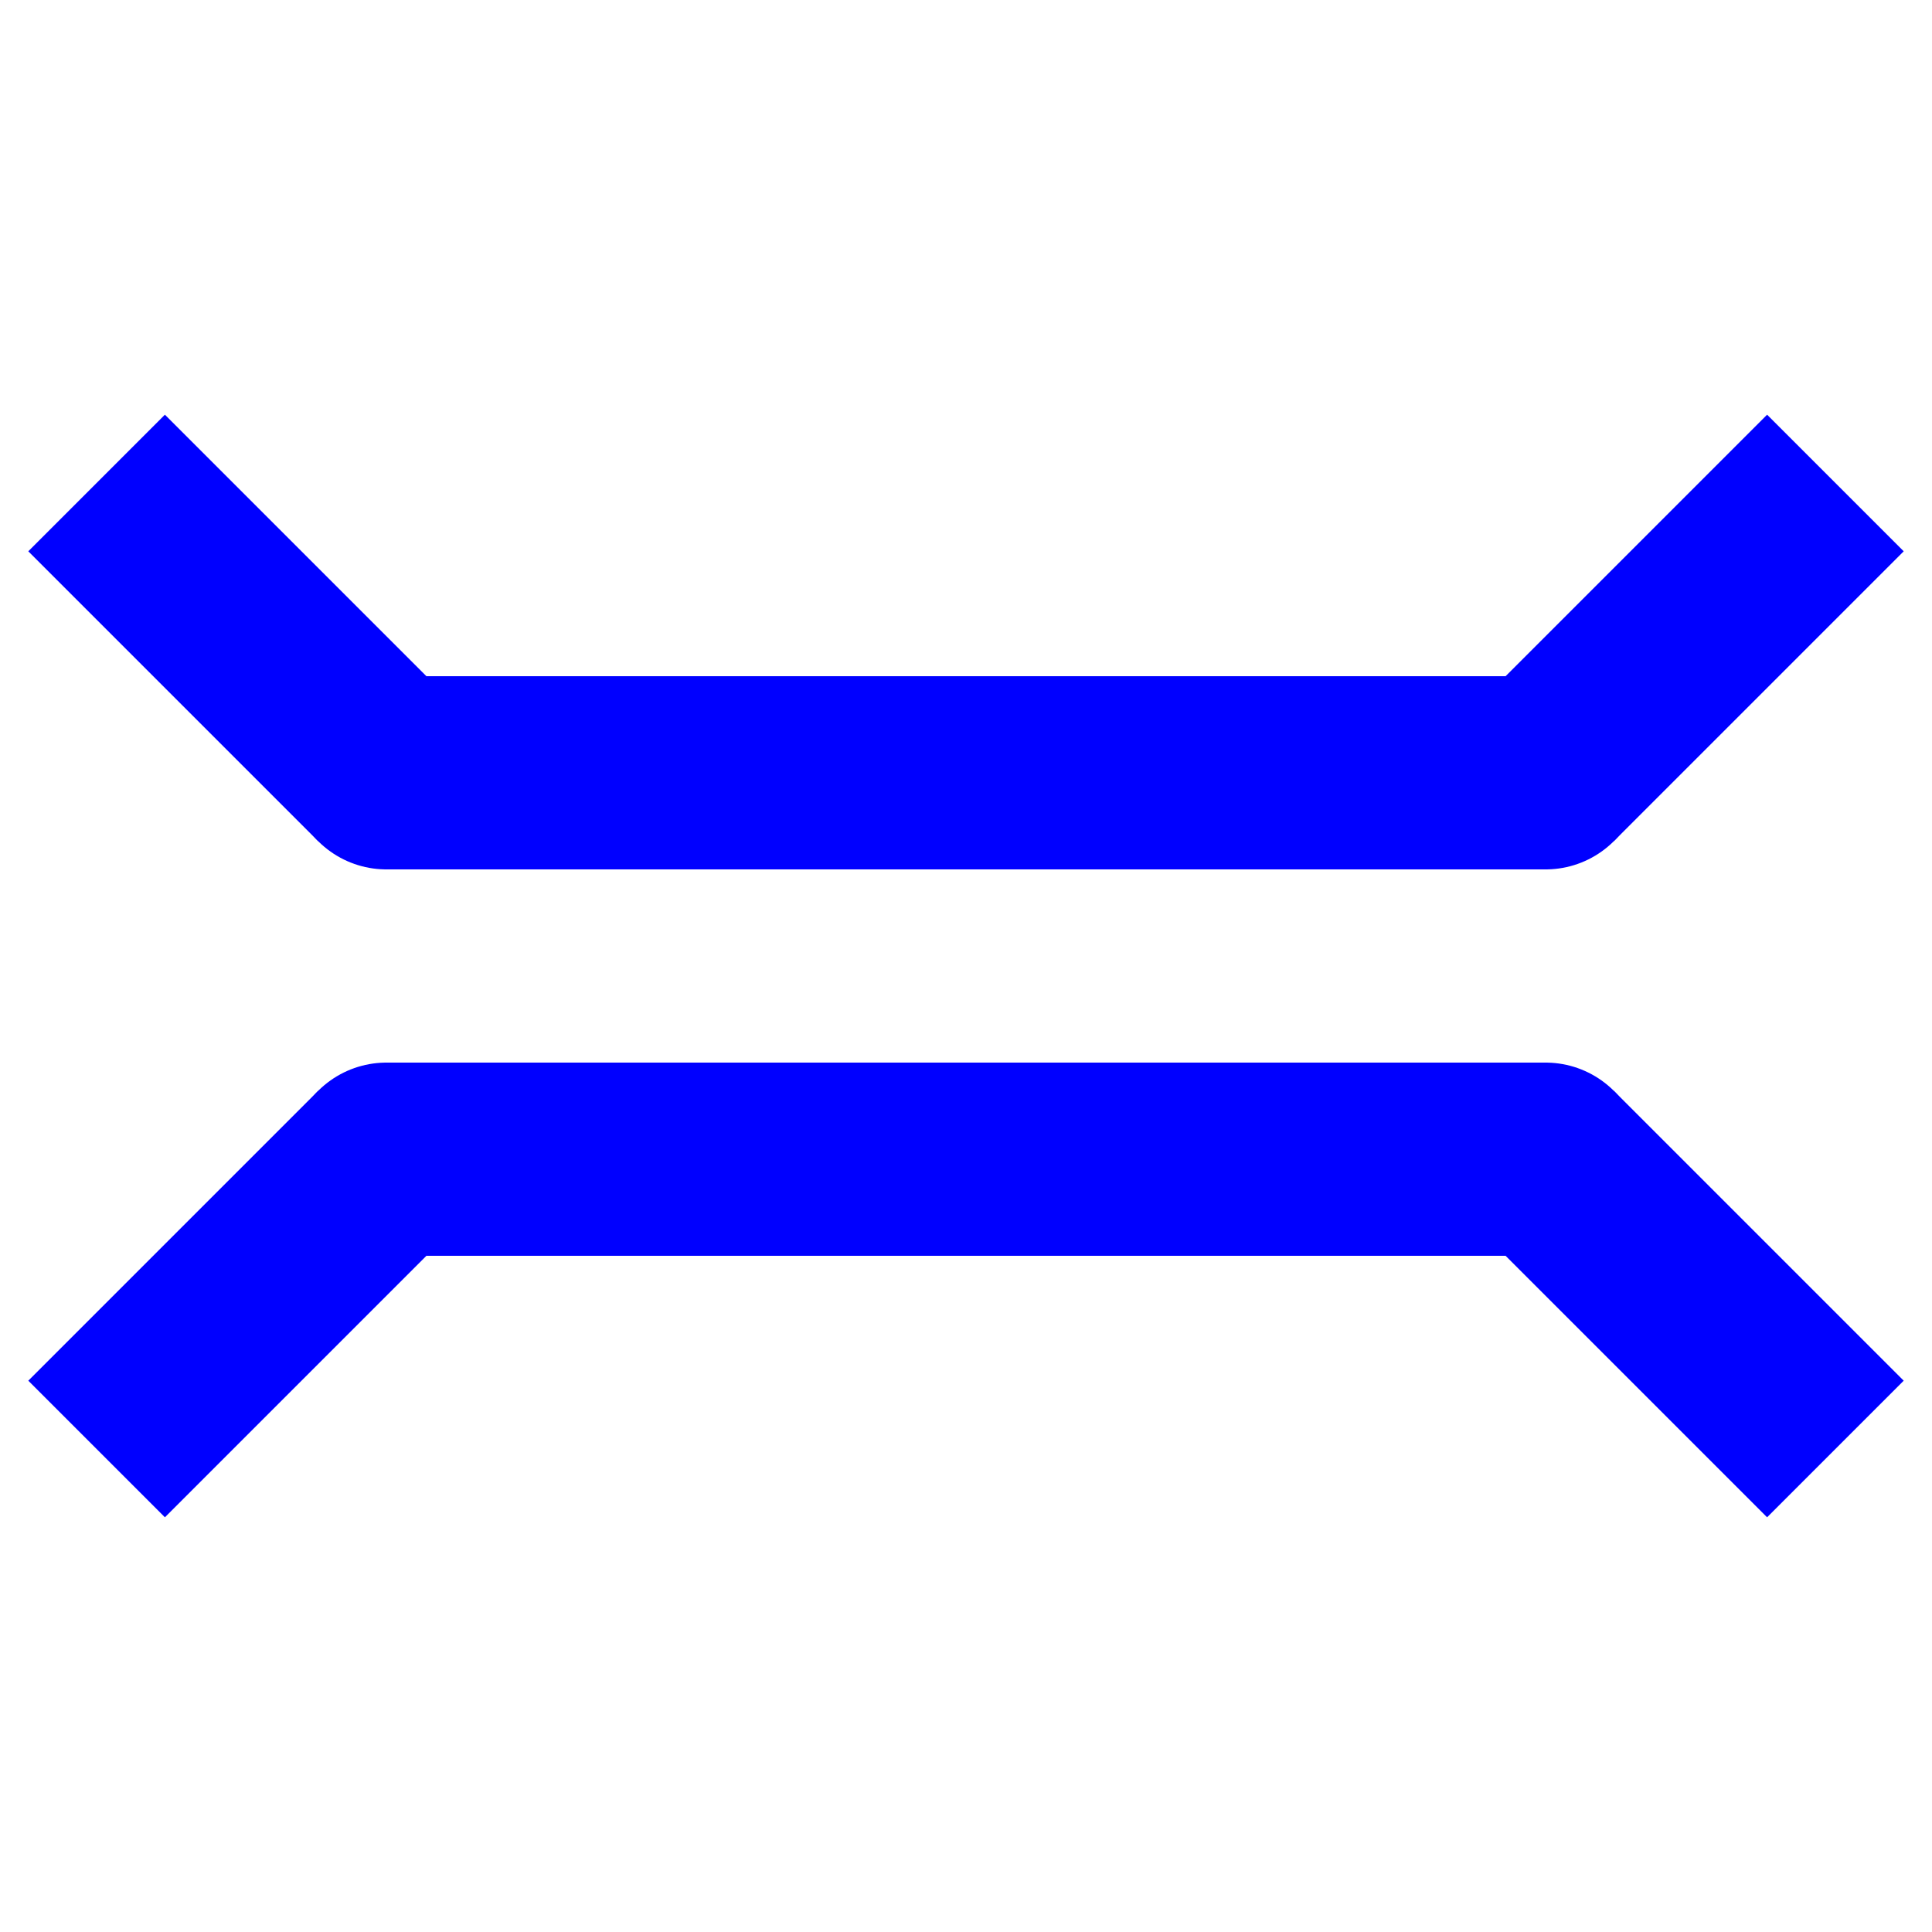
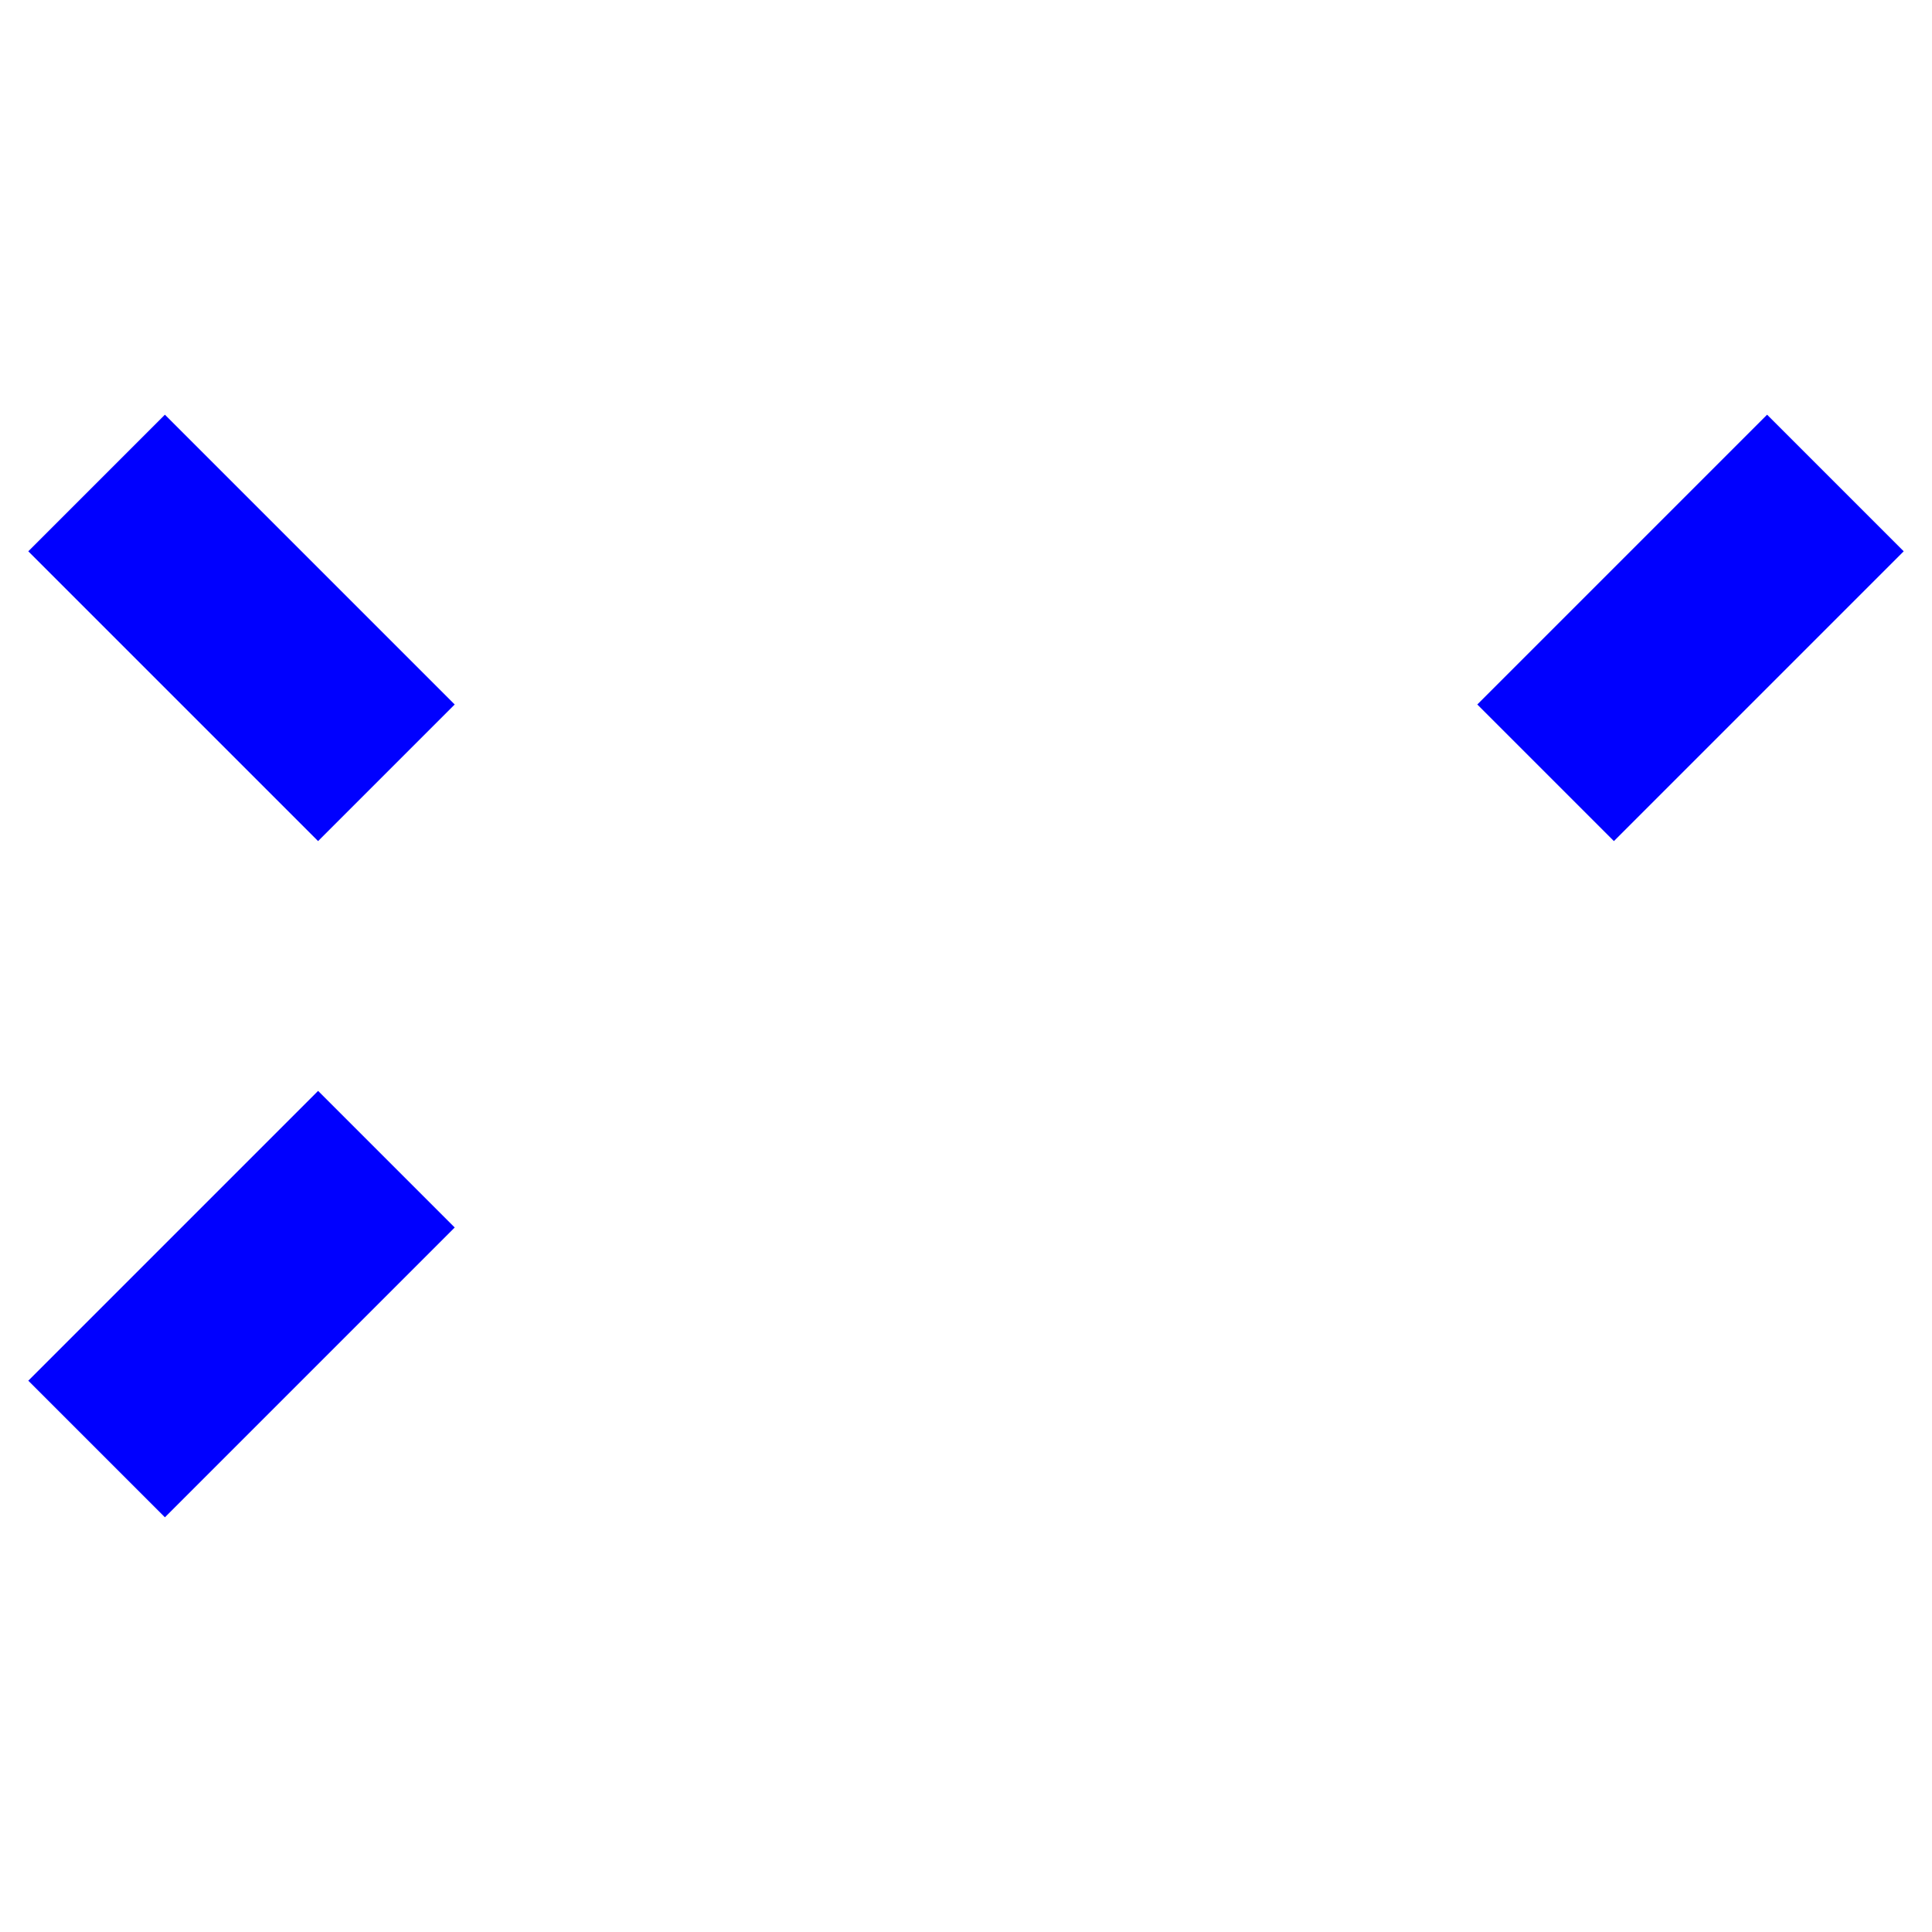
<svg xmlns="http://www.w3.org/2000/svg" xmlns:ns1="http://sodipodi.sourceforge.net/DTD/sodipodi-0.dtd" xmlns:ns2="http://www.inkscape.org/namespaces/inkscape" version="1.0" x="0" y="0" width="100" height="100" id="svg644" xml:space="preserve" ns1:version="0.32" ns2:version="0.48.2 r9819" ns1:docname="BGM_BridgePt.svg">
  <defs id="defs5" />
  <ns1:namedview ns2:window-height="1138" ns2:window-width="1920" ns2:pageshadow="2" ns2:pageopacity="0.0" borderopacity="1.0" bordercolor="#666666" pagecolor="#ffffff" id="base" ns2:zoom="2" ns2:cx="38.383954" ns2:cy="79.692004" ns2:window-x="1432" ns2:window-y="-8" ns2:current-layer="svg644" showgrid="true" ns2:window-maximized="1" showguides="true" ns2:guide-bbox="true">
    <ns1:guide orientation="0,1" position="25.726,40" id="guide4754" />
    <ns1:guide orientation="1,0" position="50,66.347" id="guide4756" />
    <ns1:guide orientation="1,0" position="5,118.612" id="guide4758" />
    <ns1:guide orientation="1,0" position="95,55.515" id="guide4760" />
    <ns1:guide orientation="0,1" position="123.216,108.863" id="guide4762" />
    <ns1:guide orientation="0,1" position="0,75" id="guide5285" />
    <ns1:guide orientation="0,1" position="60.389,50" id="guide5287" />
    <ns1:guide orientation="1,0" position="25,102.905" id="guide5289" />
    <ns1:guide orientation="1,0" position="75,125.111" id="guide5291" />
    <ns1:guide orientation="1,0" position="35,97.489" id="guide5293" />
    <ns1:guide orientation="1,0" position="65,101.822" id="guide5295" />
    <ns1:guide orientation="1,0" position="15,91.261" id="guide5301" />
    <ns1:guide orientation="1,0" position="85,91.802" id="guide5303" />
    <ns2:grid type="xygrid" id="grid2998" empspacing="5" visible="true" enabled="true" snapvisiblegridlinesonly="true" />
  </ns1:namedview>
-   <path style="fill:none;stroke:#0000ff;stroke-width:10;stroke-linecap:round;stroke-linejoin:miter;stroke-miterlimit:4;stroke-opacity:1;stroke-dasharray:none" d="m 20,40 60,0" id="path3007" ns2:connector-curvature="0" />
  <path style="fill:none;stroke:#0000ff;stroke-width:10;stroke-linecap:butt;stroke-linejoin:miter;stroke-miterlimit:4;stroke-opacity:1;stroke-dasharray:none" d="M 20,40 5,25" id="path3777" ns2:connector-curvature="0" />
  <path style="fill:none;stroke:#0000ff;stroke-width:10;stroke-linecap:butt;stroke-linejoin:miter;stroke-miterlimit:4;stroke-opacity:1;stroke-dasharray:none" d="M 80,40 95,25" id="path3777-1" ns2:connector-curvature="0" />
-   <path style="fill:none;stroke:#0000ff;stroke-width:10;stroke-linecap:round;stroke-linejoin:miter;stroke-miterlimit:4;stroke-opacity:1;stroke-dasharray:none" d="m 20,60 60,0" id="path3007-7" ns2:connector-curvature="0" />
  <path style="fill:none;stroke:#0000ff;stroke-width:10;stroke-linecap:butt;stroke-linejoin:miter;stroke-miterlimit:4;stroke-opacity:1;stroke-dasharray:none" d="M 20,60 5,75" id="path3777-4" ns2:connector-curvature="0" />
-   <path style="fill:none;stroke:#0000ff;stroke-width:10;stroke-linecap:butt;stroke-linejoin:miter;stroke-miterlimit:4;stroke-opacity:1;stroke-dasharray:none" d="M 80,60 95,75" id="path3777-1-0" ns2:connector-curvature="0" />
</svg>